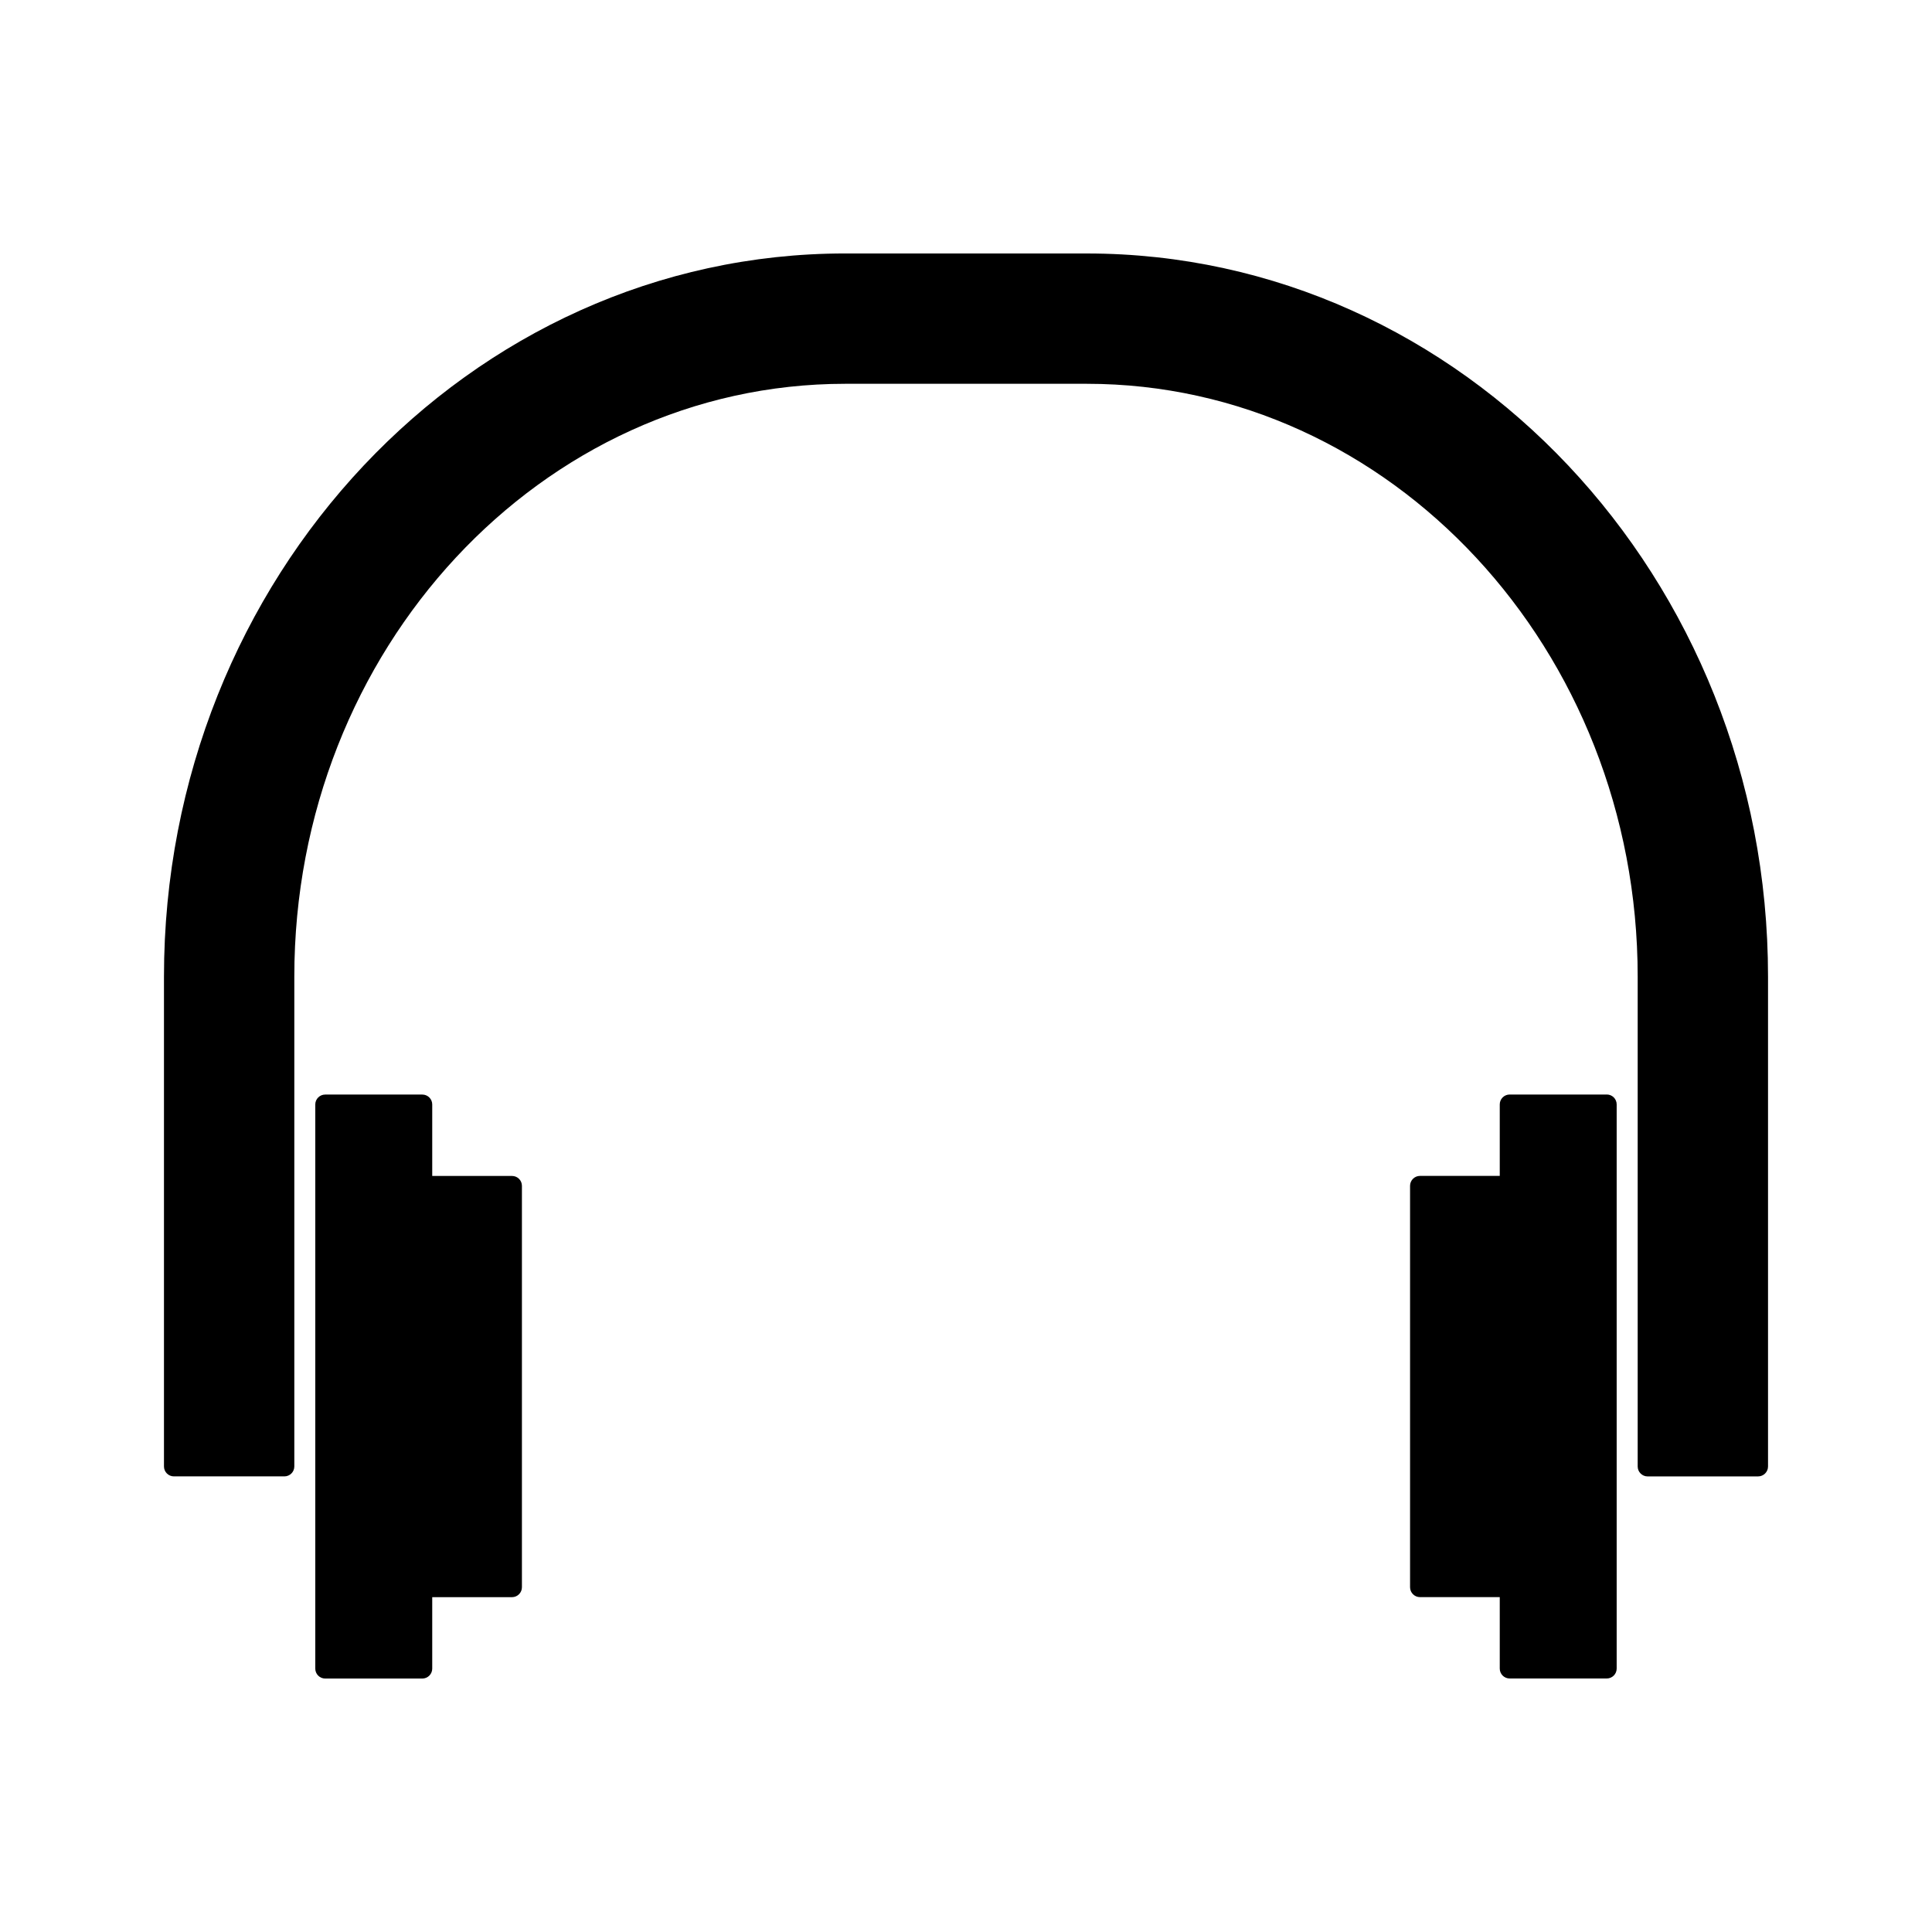
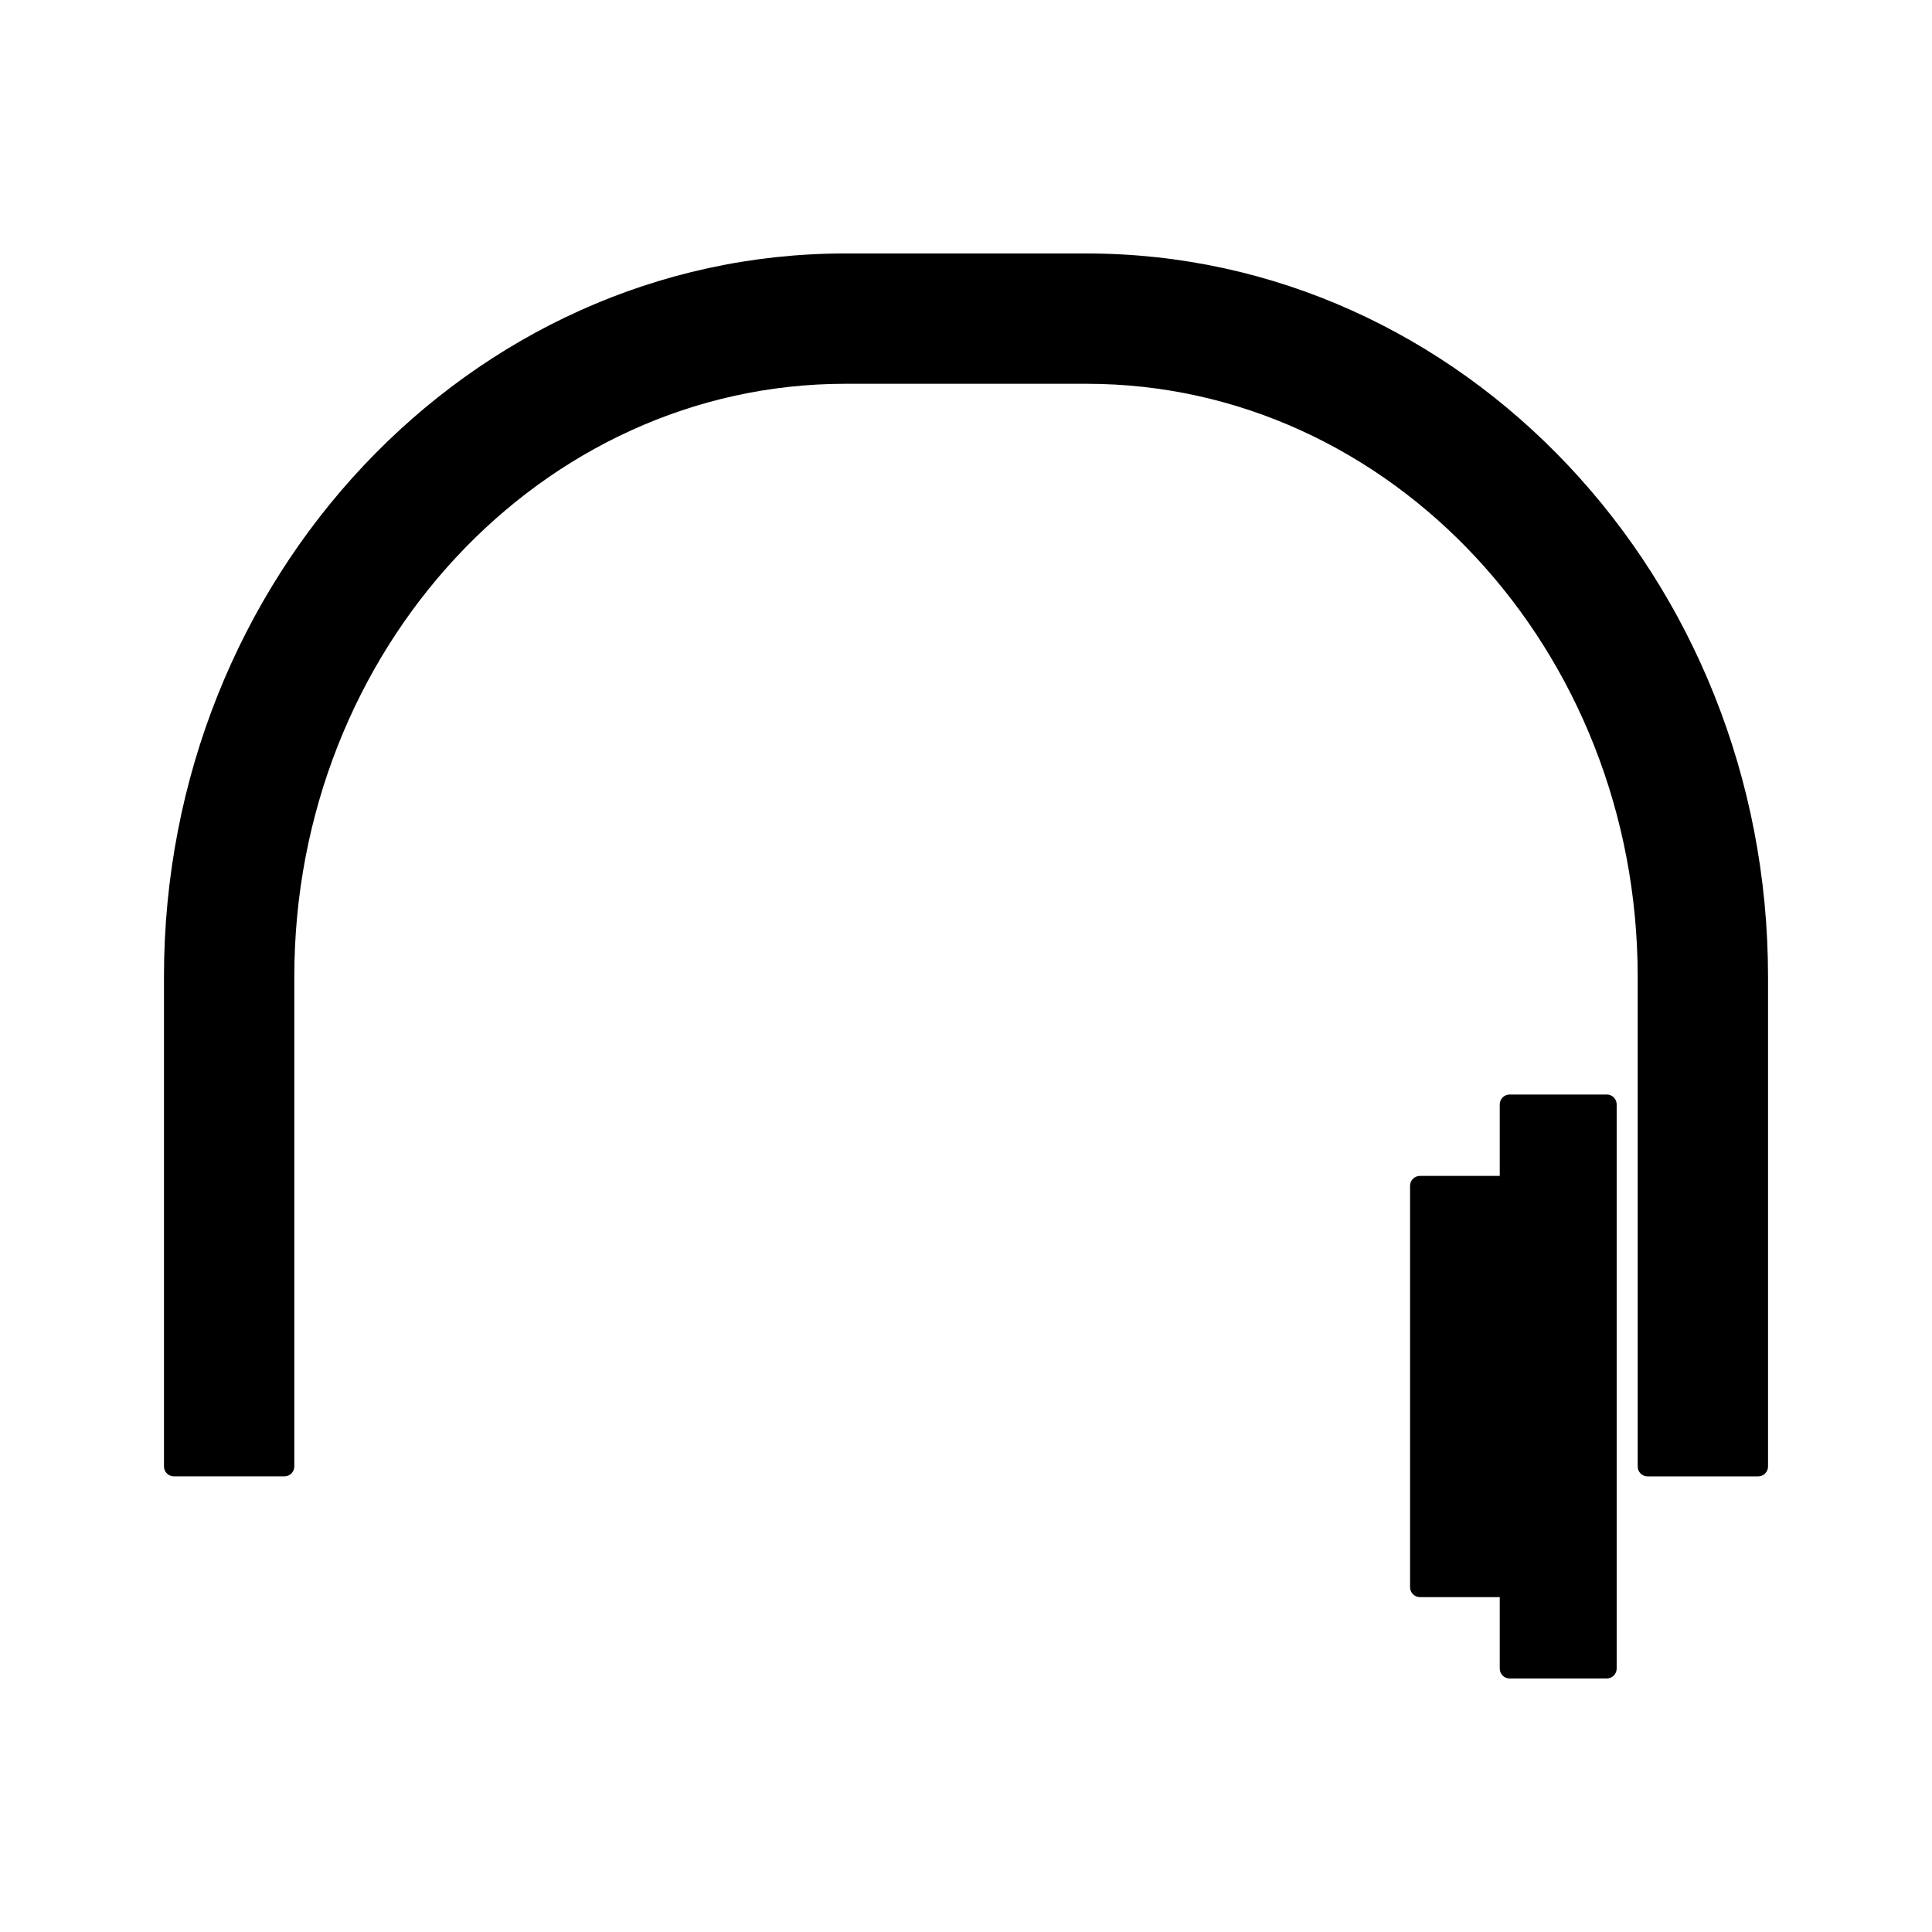
<svg xmlns="http://www.w3.org/2000/svg" fill="#000000" width="800px" height="800px" version="1.1" viewBox="144 144 512 512">
  <g>
    <path d="m432 211.17h-64.016c-99.543 0-180.53 85.969-180.53 191.64v129.82c0 1.441 1.176 2.625 2.625 2.625h29.293c1.449 0 2.625-1.18 2.625-2.625v-129.83c0-86.625 65.488-157.09 145.99-157.09h64.016c80.504 0.004 146 70.48 146 157.11v129.82c0 1.441 1.18 2.625 2.625 2.625l29.293-0.004c1.441 0 2.625-1.18 2.625-2.625v-129.83c0-105.67-80.996-191.63-180.54-191.63z" />
    <path d="m569.81 434.06h-25.734c-1.449 0-2.625 1.176-2.625 2.625v18.941h-21.145c-1.441 0-2.625 1.18-2.625 2.625v106.38c0 1.449 1.18 2.625 2.625 2.625h21.145v18.934c0 1.449 1.176 2.625 2.625 2.625h25.734c1.449 0 2.625-1.176 2.625-2.625v-149.51c0-1.449-1.168-2.625-2.625-2.625z" />
-     <path d="m279.69 455.64h-21.145v-18.945c0-1.449-1.176-2.625-2.625-2.625h-25.742c-1.449 0-2.625 1.176-2.625 2.625v149.51c0 1.441 1.176 2.625 2.625 2.625h25.742c1.449 0 2.625-1.18 2.625-2.625v-18.941h21.145c1.449 0 2.625-1.18 2.625-2.625v-106.38c0-1.457-1.176-2.621-2.625-2.621z" />
  </g>
</svg>